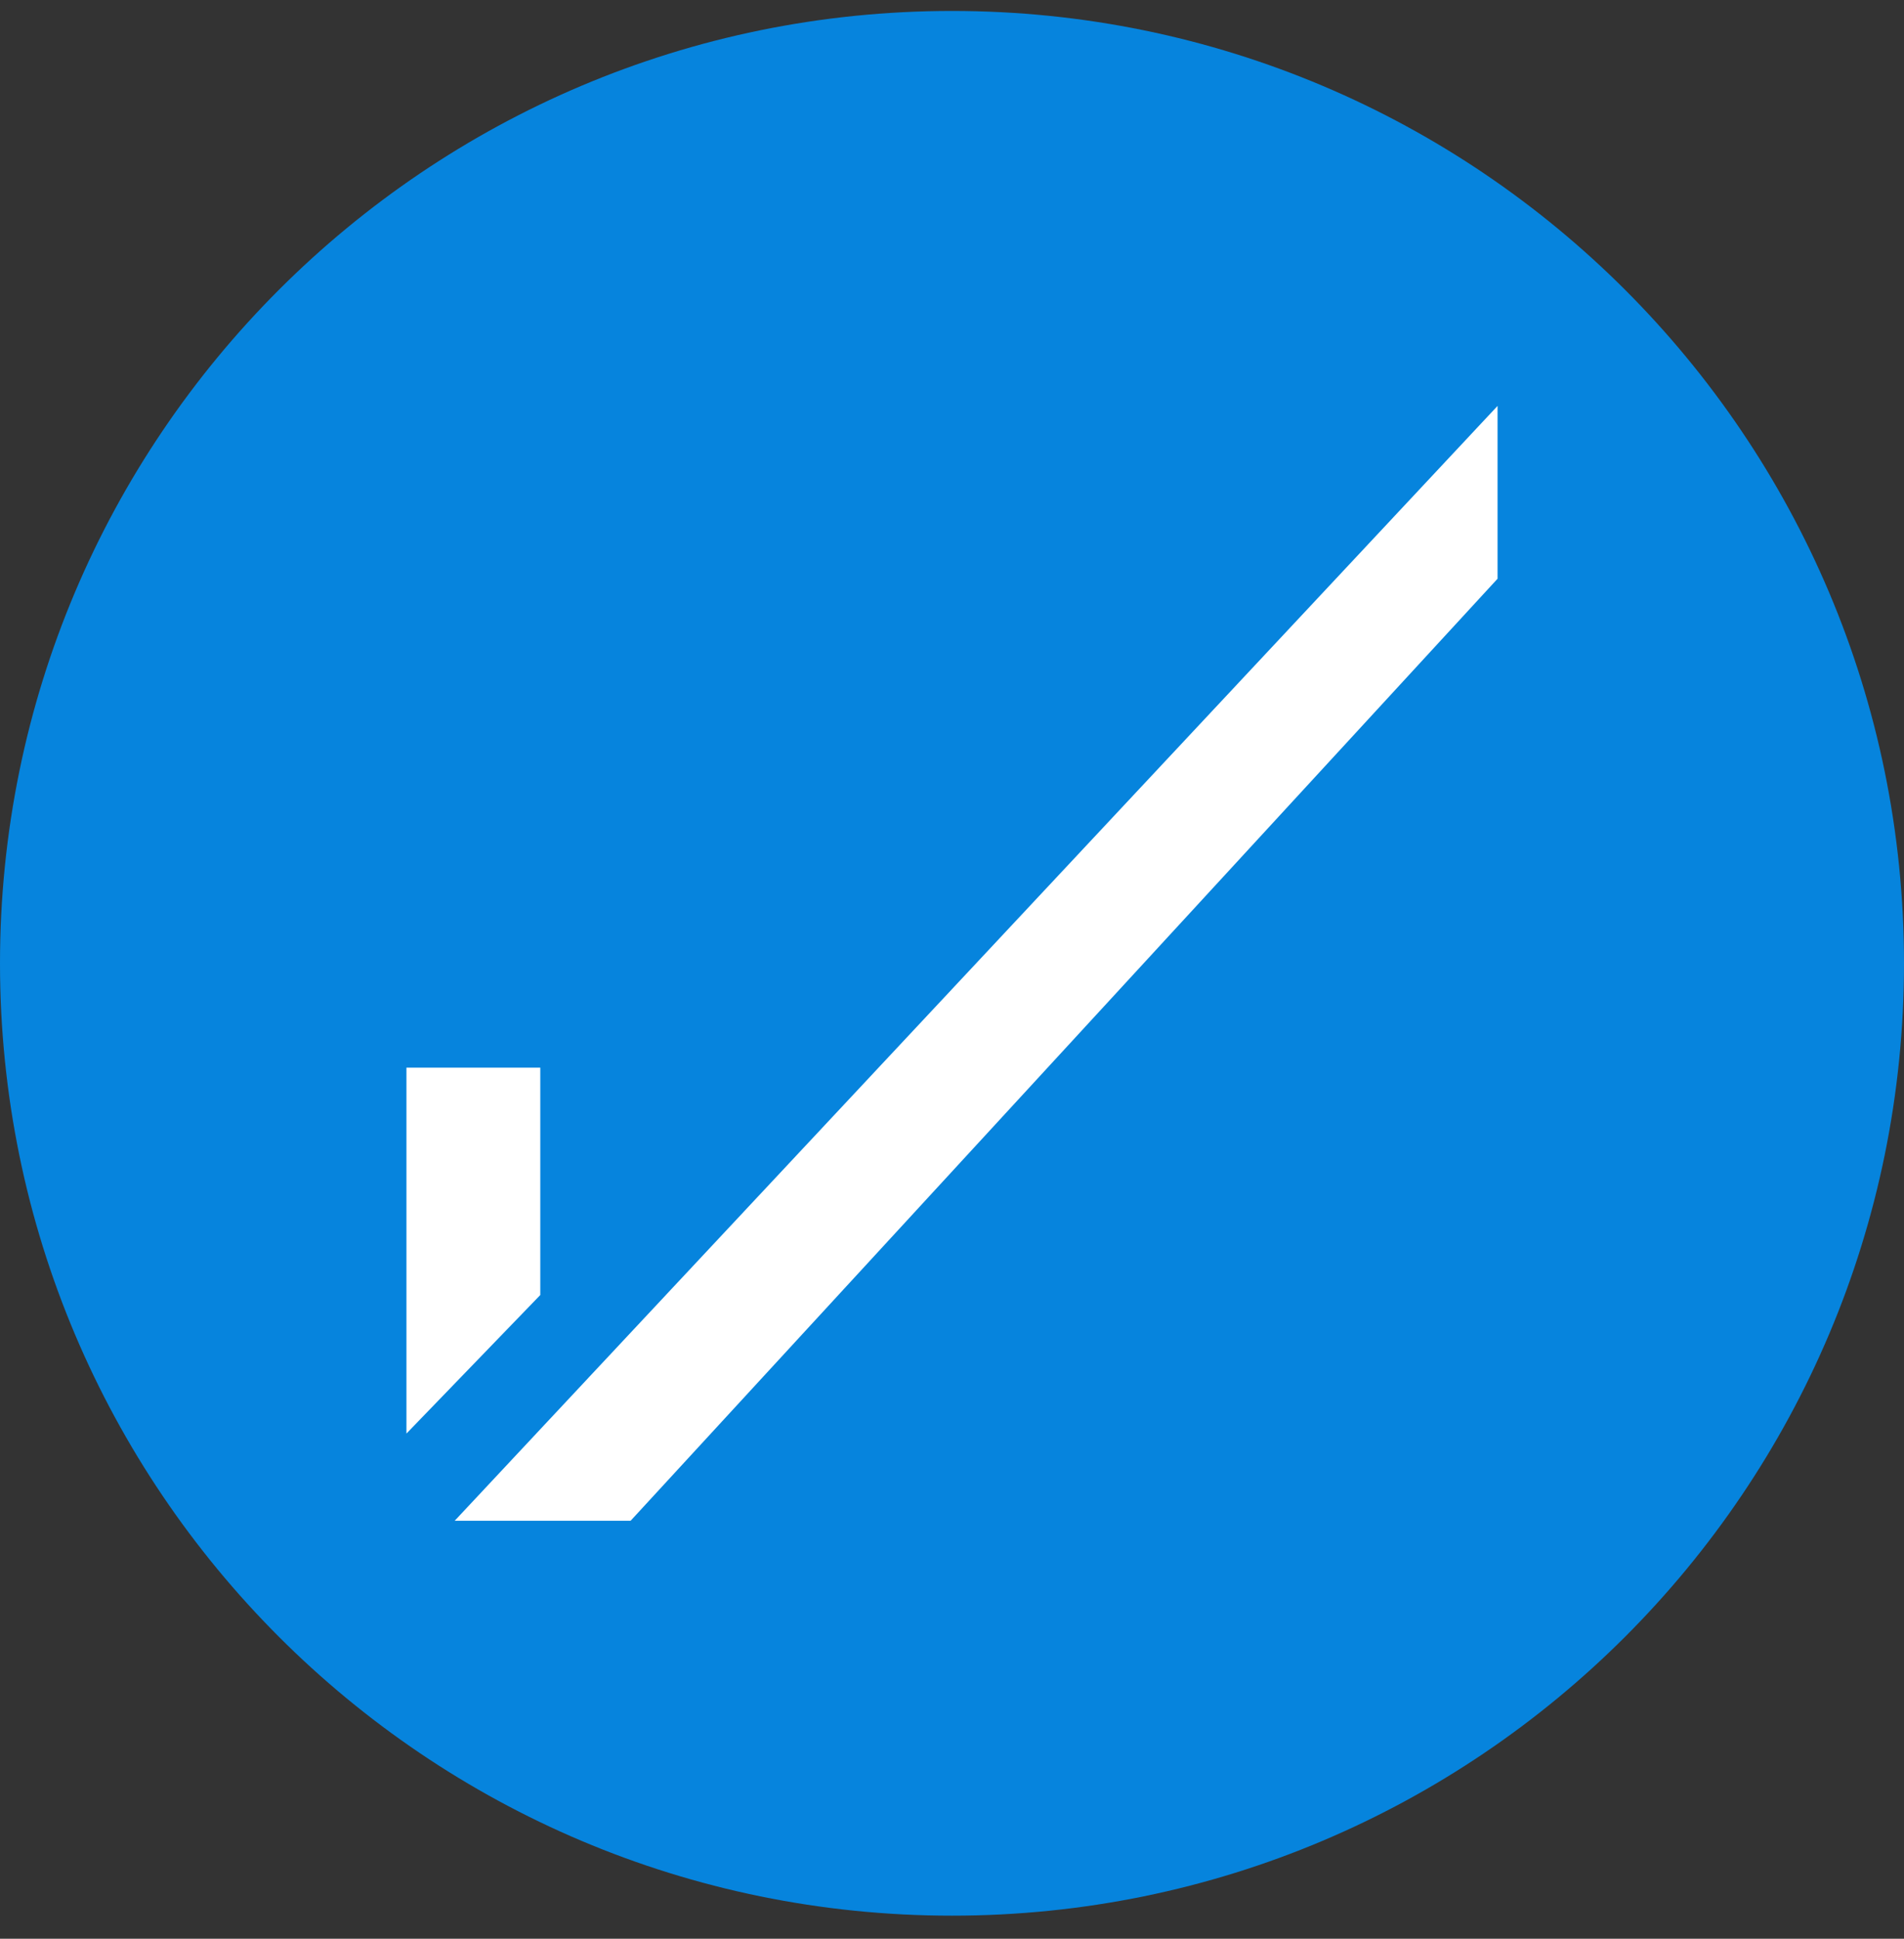
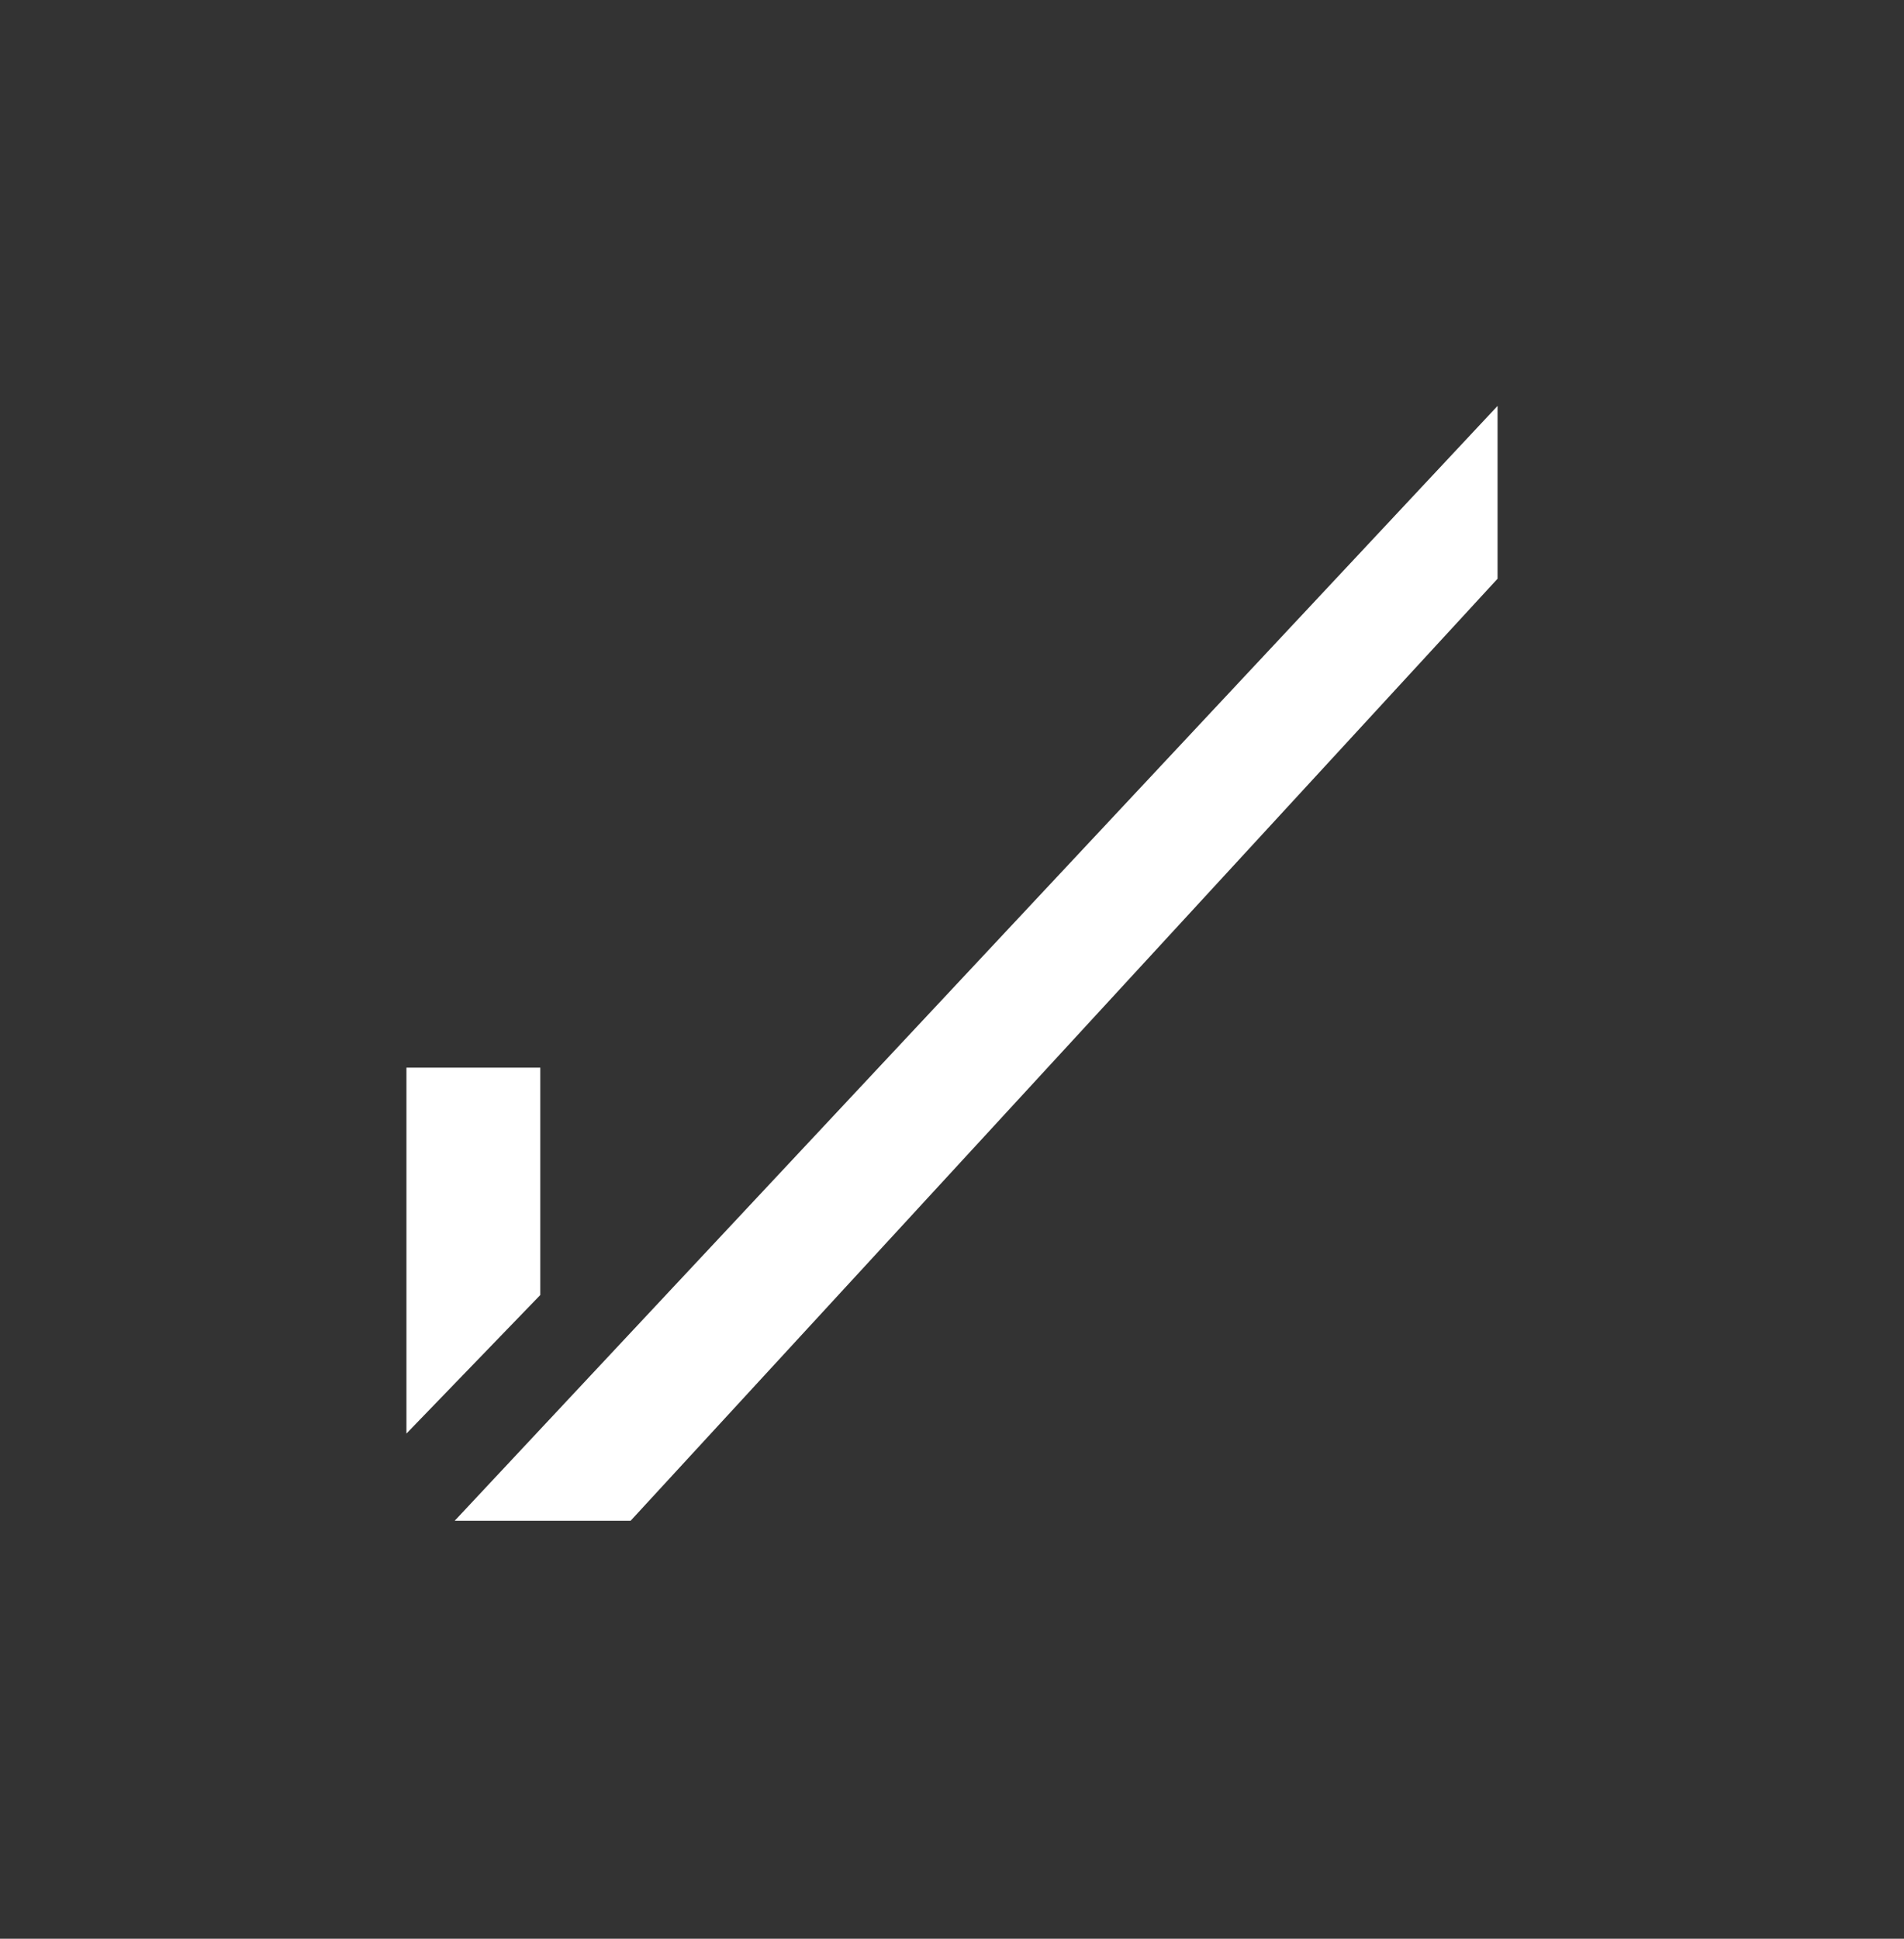
<svg xmlns="http://www.w3.org/2000/svg" width="56" height="57" fill="none" viewBox="0 0 56 57">
  <rect x="0" y="0" width="56" height="57" fill="#333333" stroke="none" />
  <g clip-path="url(#a)">
-     <path fill="#0684dd" d="M56 28.322c0-15.464-12.536-28-28-28s-28 12.536-28 28 12.536 28 28 28 28-12.536 28-28" />
    <path fill="#fff" d="M11.954 42.148V31.39h3.937v6.684zM44.046 11.934 13.373 44.712h5.174l25.499-27.697z" />
  </g>
  <defs>
    <clipPath id="a">
      <path fill="#fff" d="M0 .322h56v56H0z" />
    </clipPath>
  </defs>
</svg>